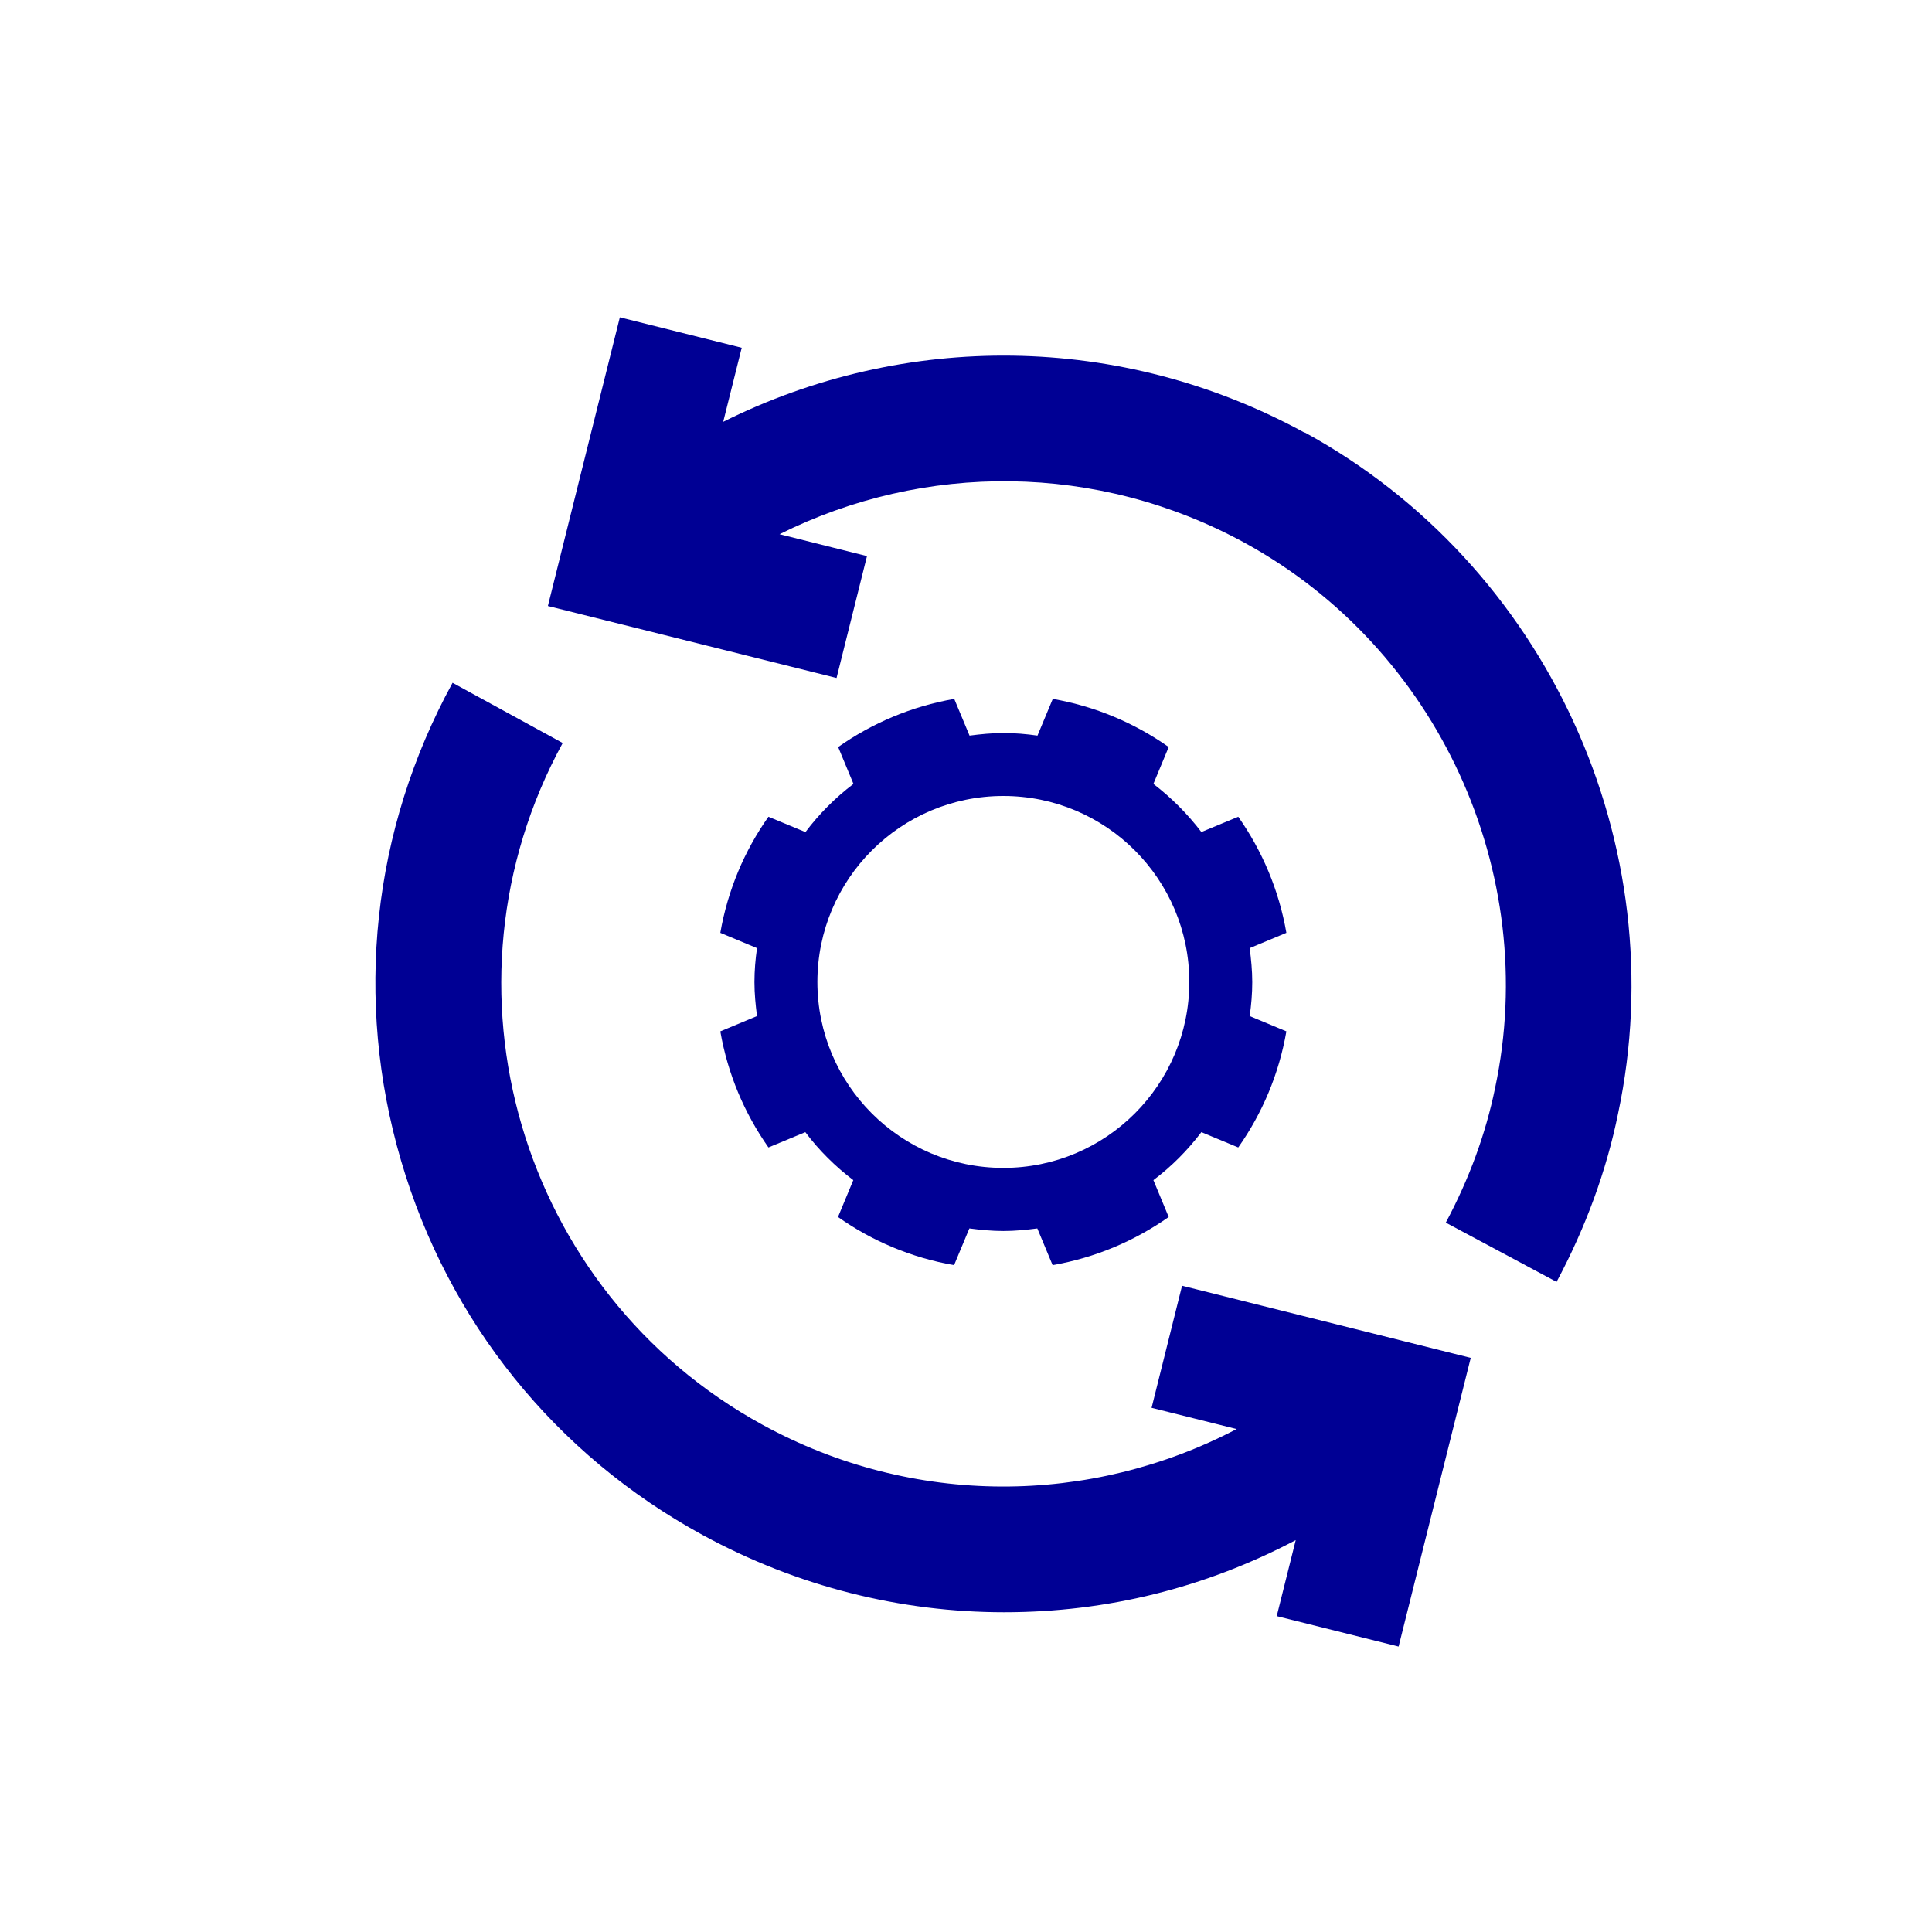
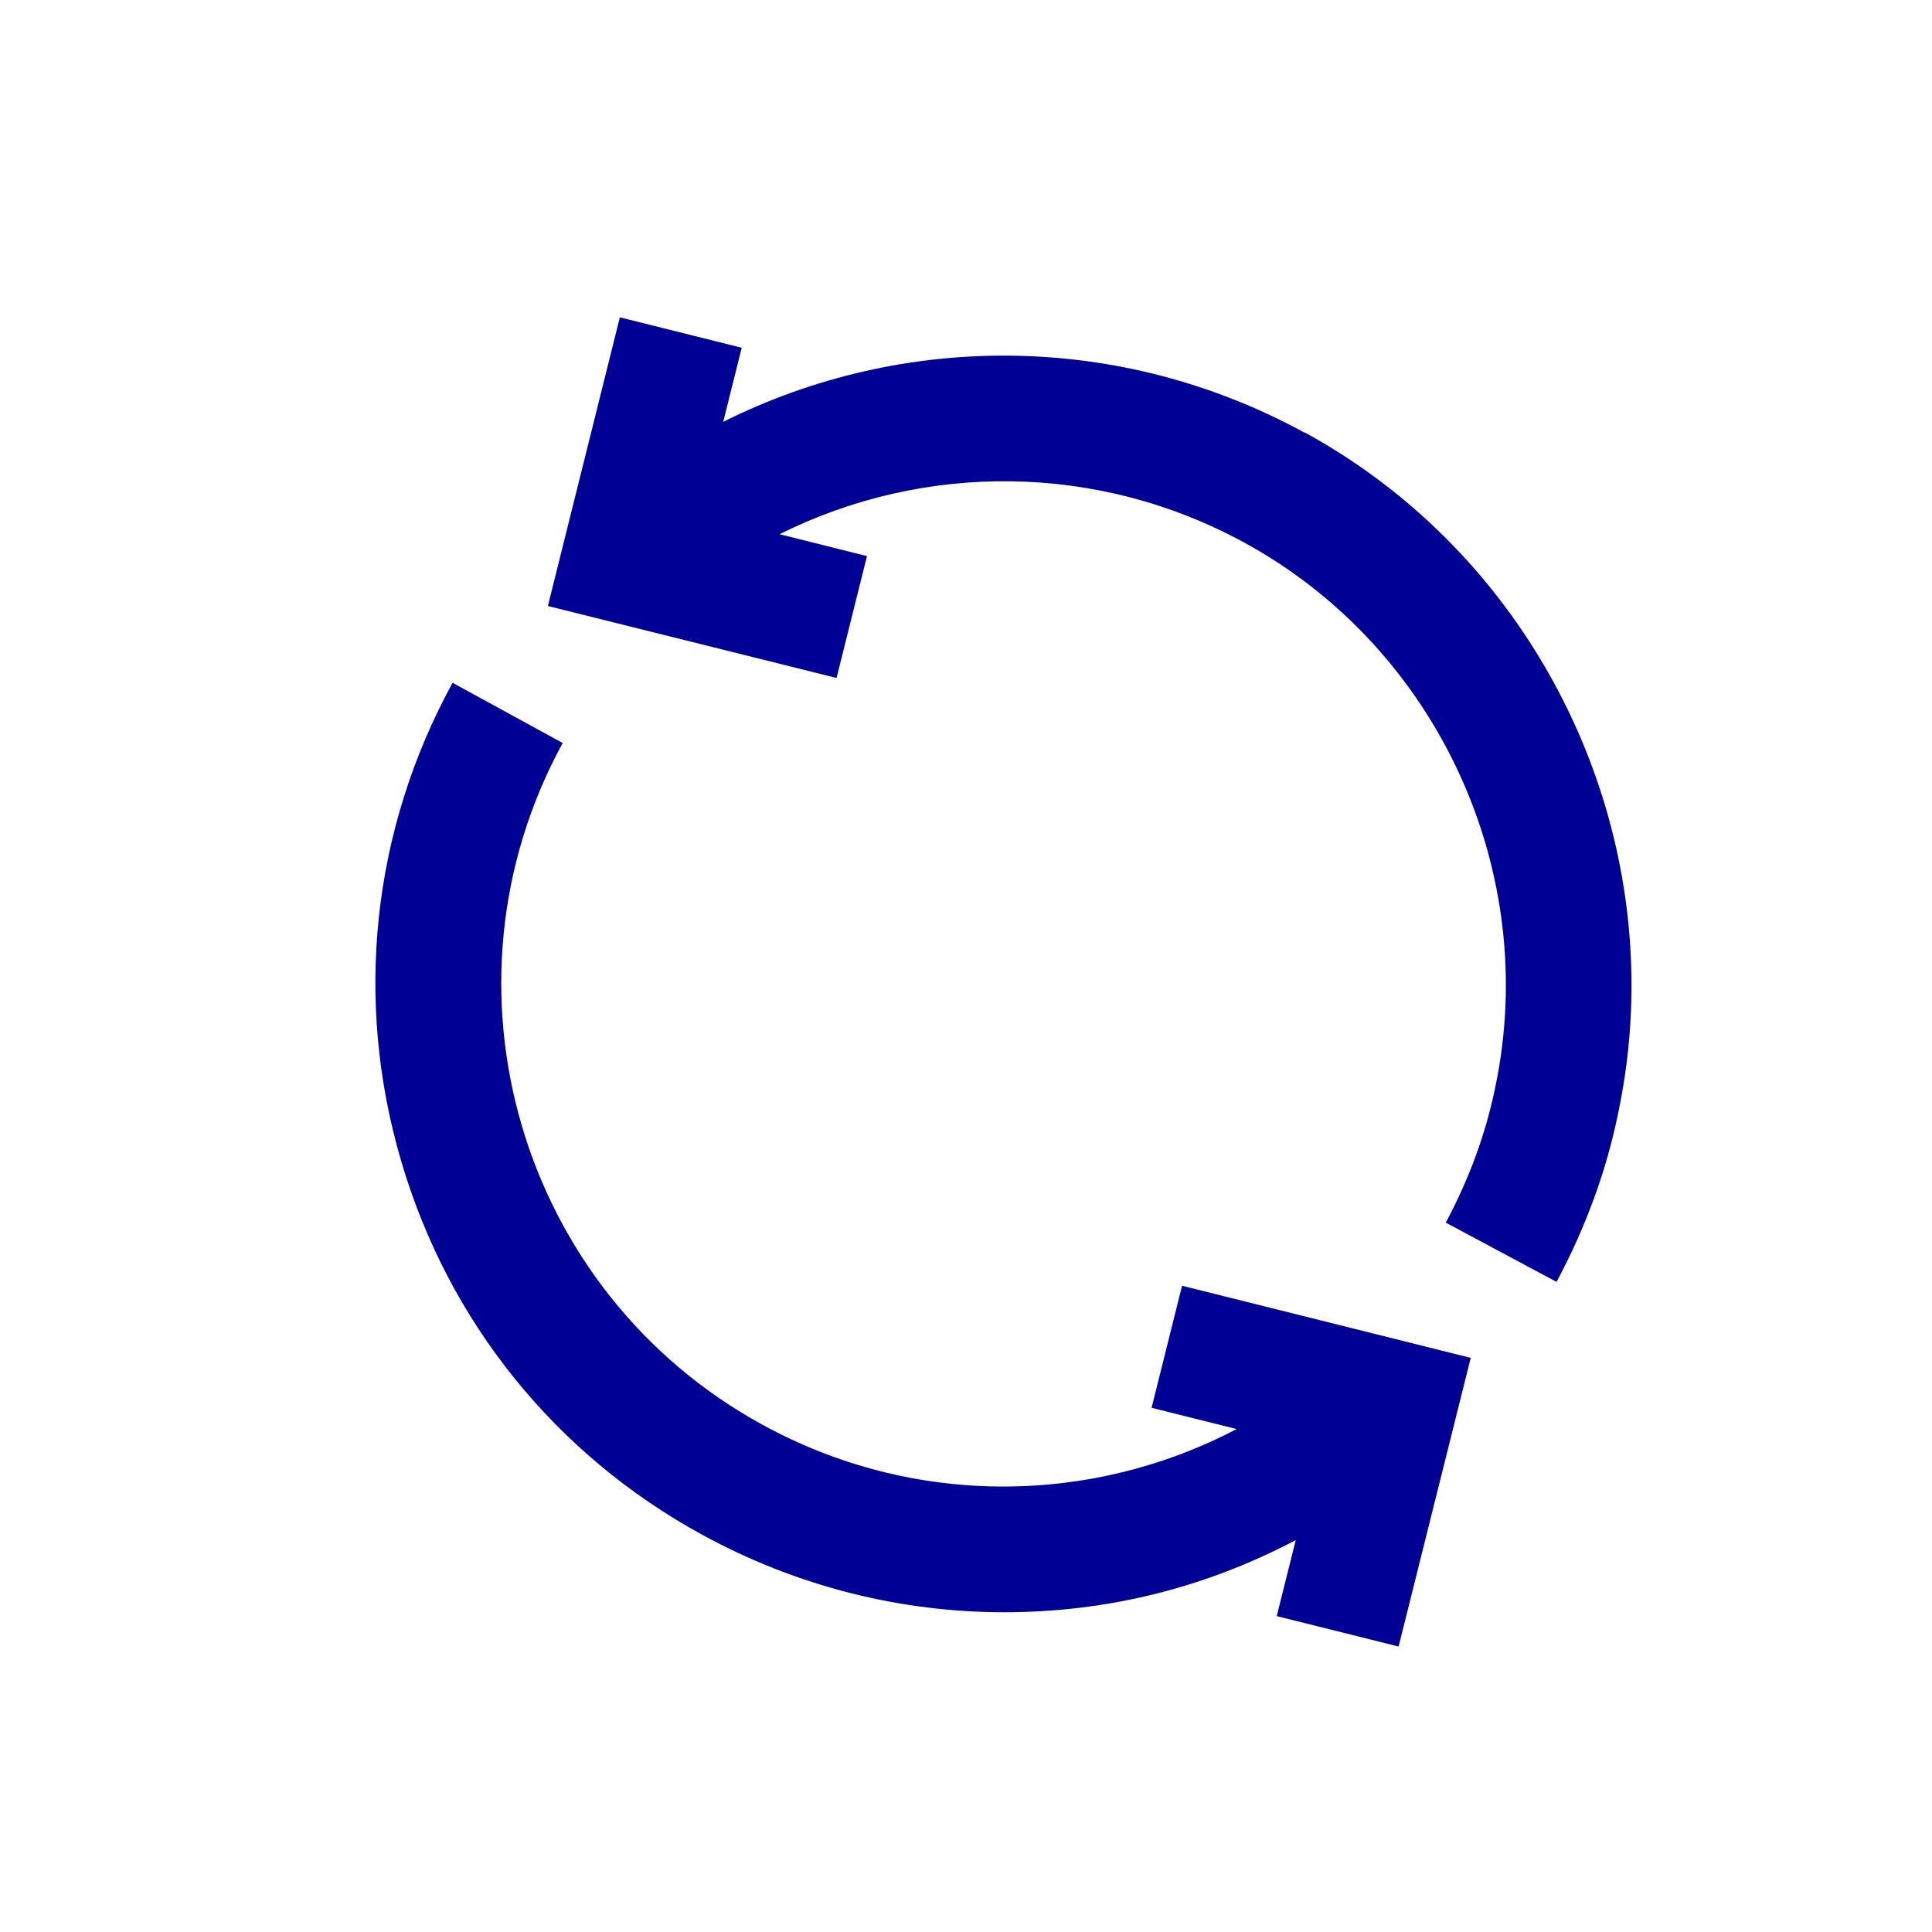
<svg xmlns="http://www.w3.org/2000/svg" id="Calque_1" data-name="Calque 1" viewBox="0 0 120 120">
  <defs>
    <style> .cls-1 { fill: #000094; } </style>
  </defs>
-   <path class="cls-1" d="M50.02,51.68l-2.29-.95c-1.49,2.11-2.53,4.56-2.99,7.21l2.28.95c-.1.69-.16,1.39-.16,2.11s.07,1.42.16,2.11l-2.28.95c.46,2.65,1.5,5.09,2.99,7.21l2.29-.95c.85,1.13,1.86,2.13,2.98,2.98l-.95,2.29c2.11,1.49,4.56,2.53,7.21,2.99l.95-2.28c.69.09,1.39.16,2.11.16s1.42-.07,2.11-.16l.95,2.28c2.65-.46,5.09-1.5,7.21-2.99l-.95-2.29c1.13-.85,2.13-1.86,2.98-2.98l2.29.95c1.49-2.11,2.53-4.56,2.99-7.21l-2.28-.95c.1-.69.16-1.4.16-2.11s-.07-1.42-.16-2.11l2.28-.95c-.46-2.65-1.5-5.09-2.99-7.21l-2.29.95c-.86-1.13-1.86-2.13-2.98-2.99l.95-2.29c-2.11-1.49-4.56-2.53-7.2-2.99l-.95,2.28c-.69-.1-1.39-.16-2.11-.16s-1.42.07-2.11.16l-.95-2.28c-2.65.46-5.09,1.5-7.21,2.99l.95,2.29c-1.13.86-2.13,1.86-2.98,2.99ZM62.32,49.44c6.38,0,11.55,5.17,11.55,11.55s-5.17,11.55-11.55,11.55-11.55-5.17-11.55-11.55,5.17-11.55,11.55-11.55Z" />
  <path class="cls-1" d="M81.04,26.88c-11.43-6.25-24.89-6.29-36.12-.68l1.15-4.6-7.57-1.89-4.47,17.93,17.93,4.47,1.89-7.57-5.43-1.36c8.98-4.48,19.74-4.46,28.88.53,12.01,6.56,18.41,20.48,15.56,33.88-.58,2.83-1.61,5.64-3.06,8.35l6.88,3.68c1.81-3.38,3.1-6.91,3.82-10.45,3.55-16.71-4.45-34.11-19.46-42.31Z" />
  <path class="cls-1" d="M71.52,87.44l5.29,1.32c-9.08,4.76-20.1,4.85-29.44-.26-15.1-8.25-20.67-27.25-12.42-42.35l-6.84-3.74c-5,9.14-6.13,19.69-3.2,29.68,2.93,10,9.58,18.26,18.73,23.25,5.9,3.22,12.34,4.8,18.73,4.8s12.49-1.52,18.11-4.48l-1.18,4.72,7.57,1.89,4.48-17.93-17.93-4.48-1.89,7.57Z" />
</svg>